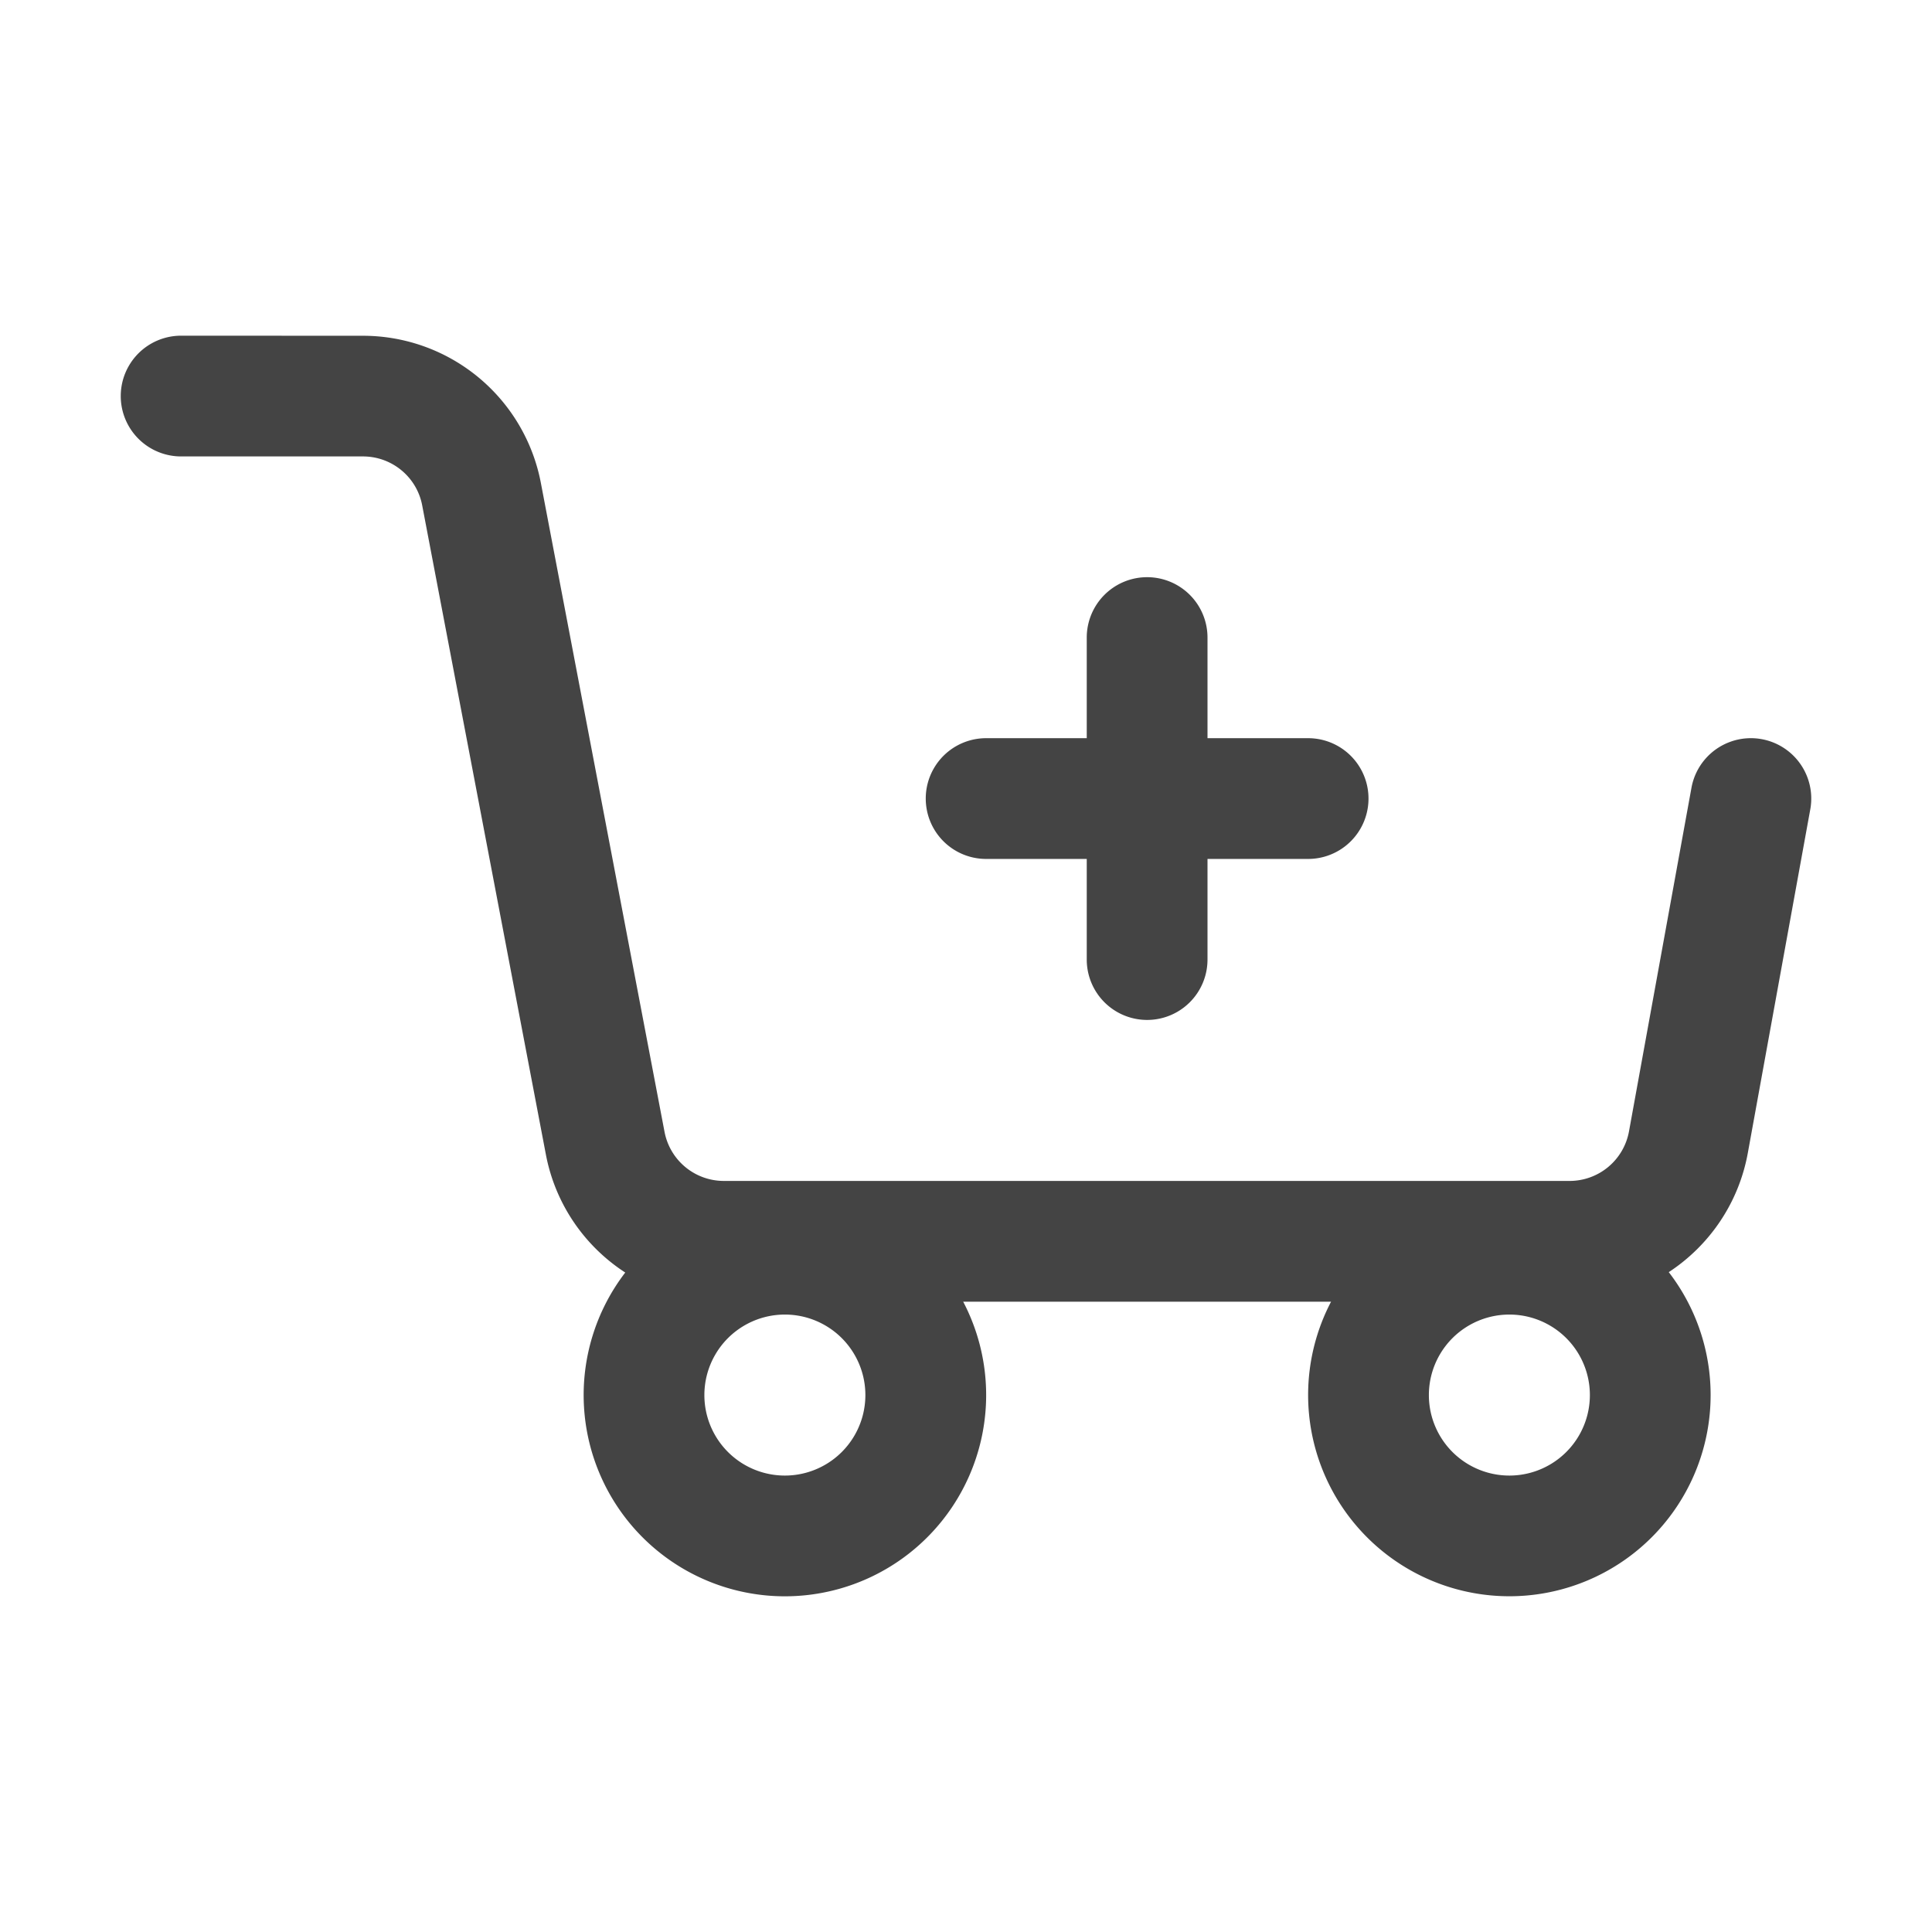
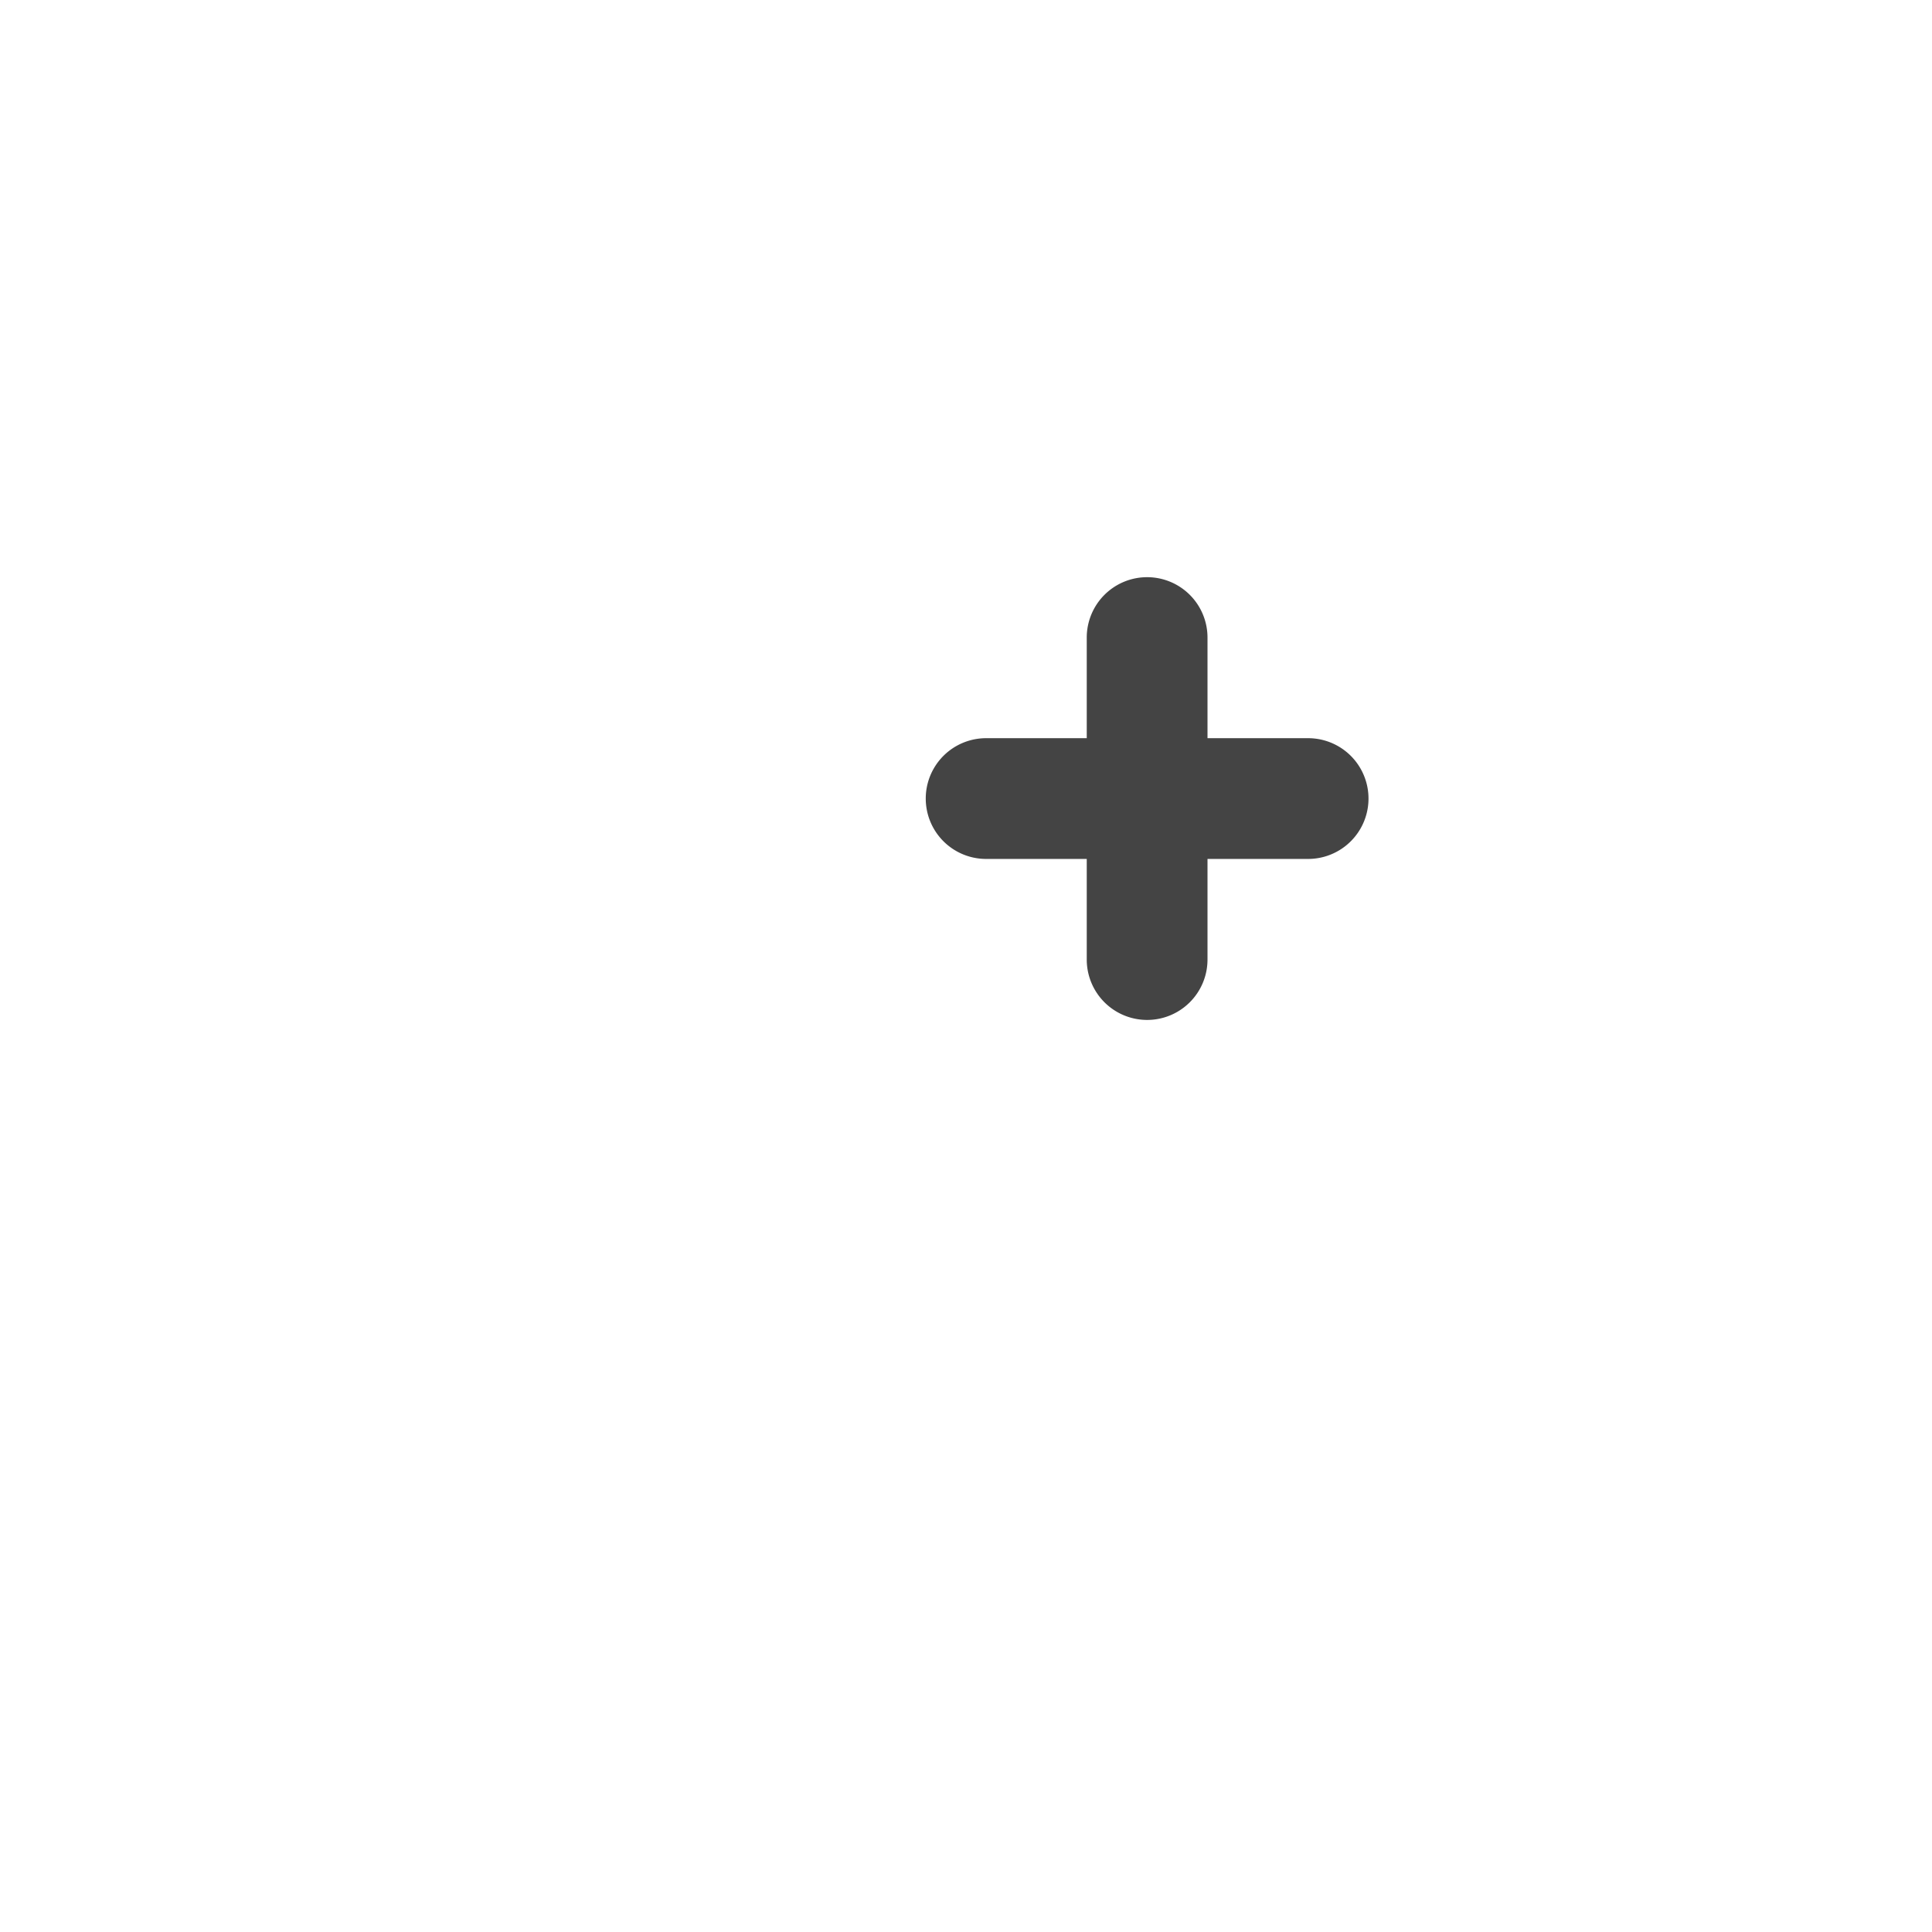
<svg xmlns="http://www.w3.org/2000/svg" version="1.1" width="512" height="512" x="0" y="0" viewBox="0 0 24 24" style="enable-background:new 0 0 512 512" xml:space="preserve" class="">
  <g>
    <g fill="#000" fill-rule="evenodd" clip-rule="evenodd">
-       <path d="M2.25 4.17a.75.75 0 1 0 0 1.5h2.259c.36 0 .67.256.736.61l1.536 8.061c.118.621.485 1.142.986 1.467a2.5 2.5 0 1 0 4.198.362h4.57a2.5 2.5 0 1 0 4.195-.367c.502-.329.868-.855.982-1.48l.776-4.269a.75.75 0 1 0-1.476-.268l-.776 4.268a.75.75 0 0 1-.738.616H8.991a.75.75 0 0 1-.736-.61L6.719 6a2.25 2.25 0 0 0-2.21-1.829zm7.5 14.16a1 1 0 1 0 0-2 1 1 0 0 0 0 2zm9 0a1 1 0 1 0 0-2 1 1 0 0 0 0 2z" fill="#444444" opacity="1" data-original="#444444" class="" />
      <path d="M15 7.92a.75.75 0 0 0-1.5 0v1.25h-1.25a.75.75 0 0 0 0 1.5h1.25v1.25a.75.75 0 0 0 1.5 0v-1.25h1.25a.75.75 0 0 0 0-1.5H15z" fill="#444444" opacity="1" data-original="#444444" class="" />
    </g>
  </g>
</svg>